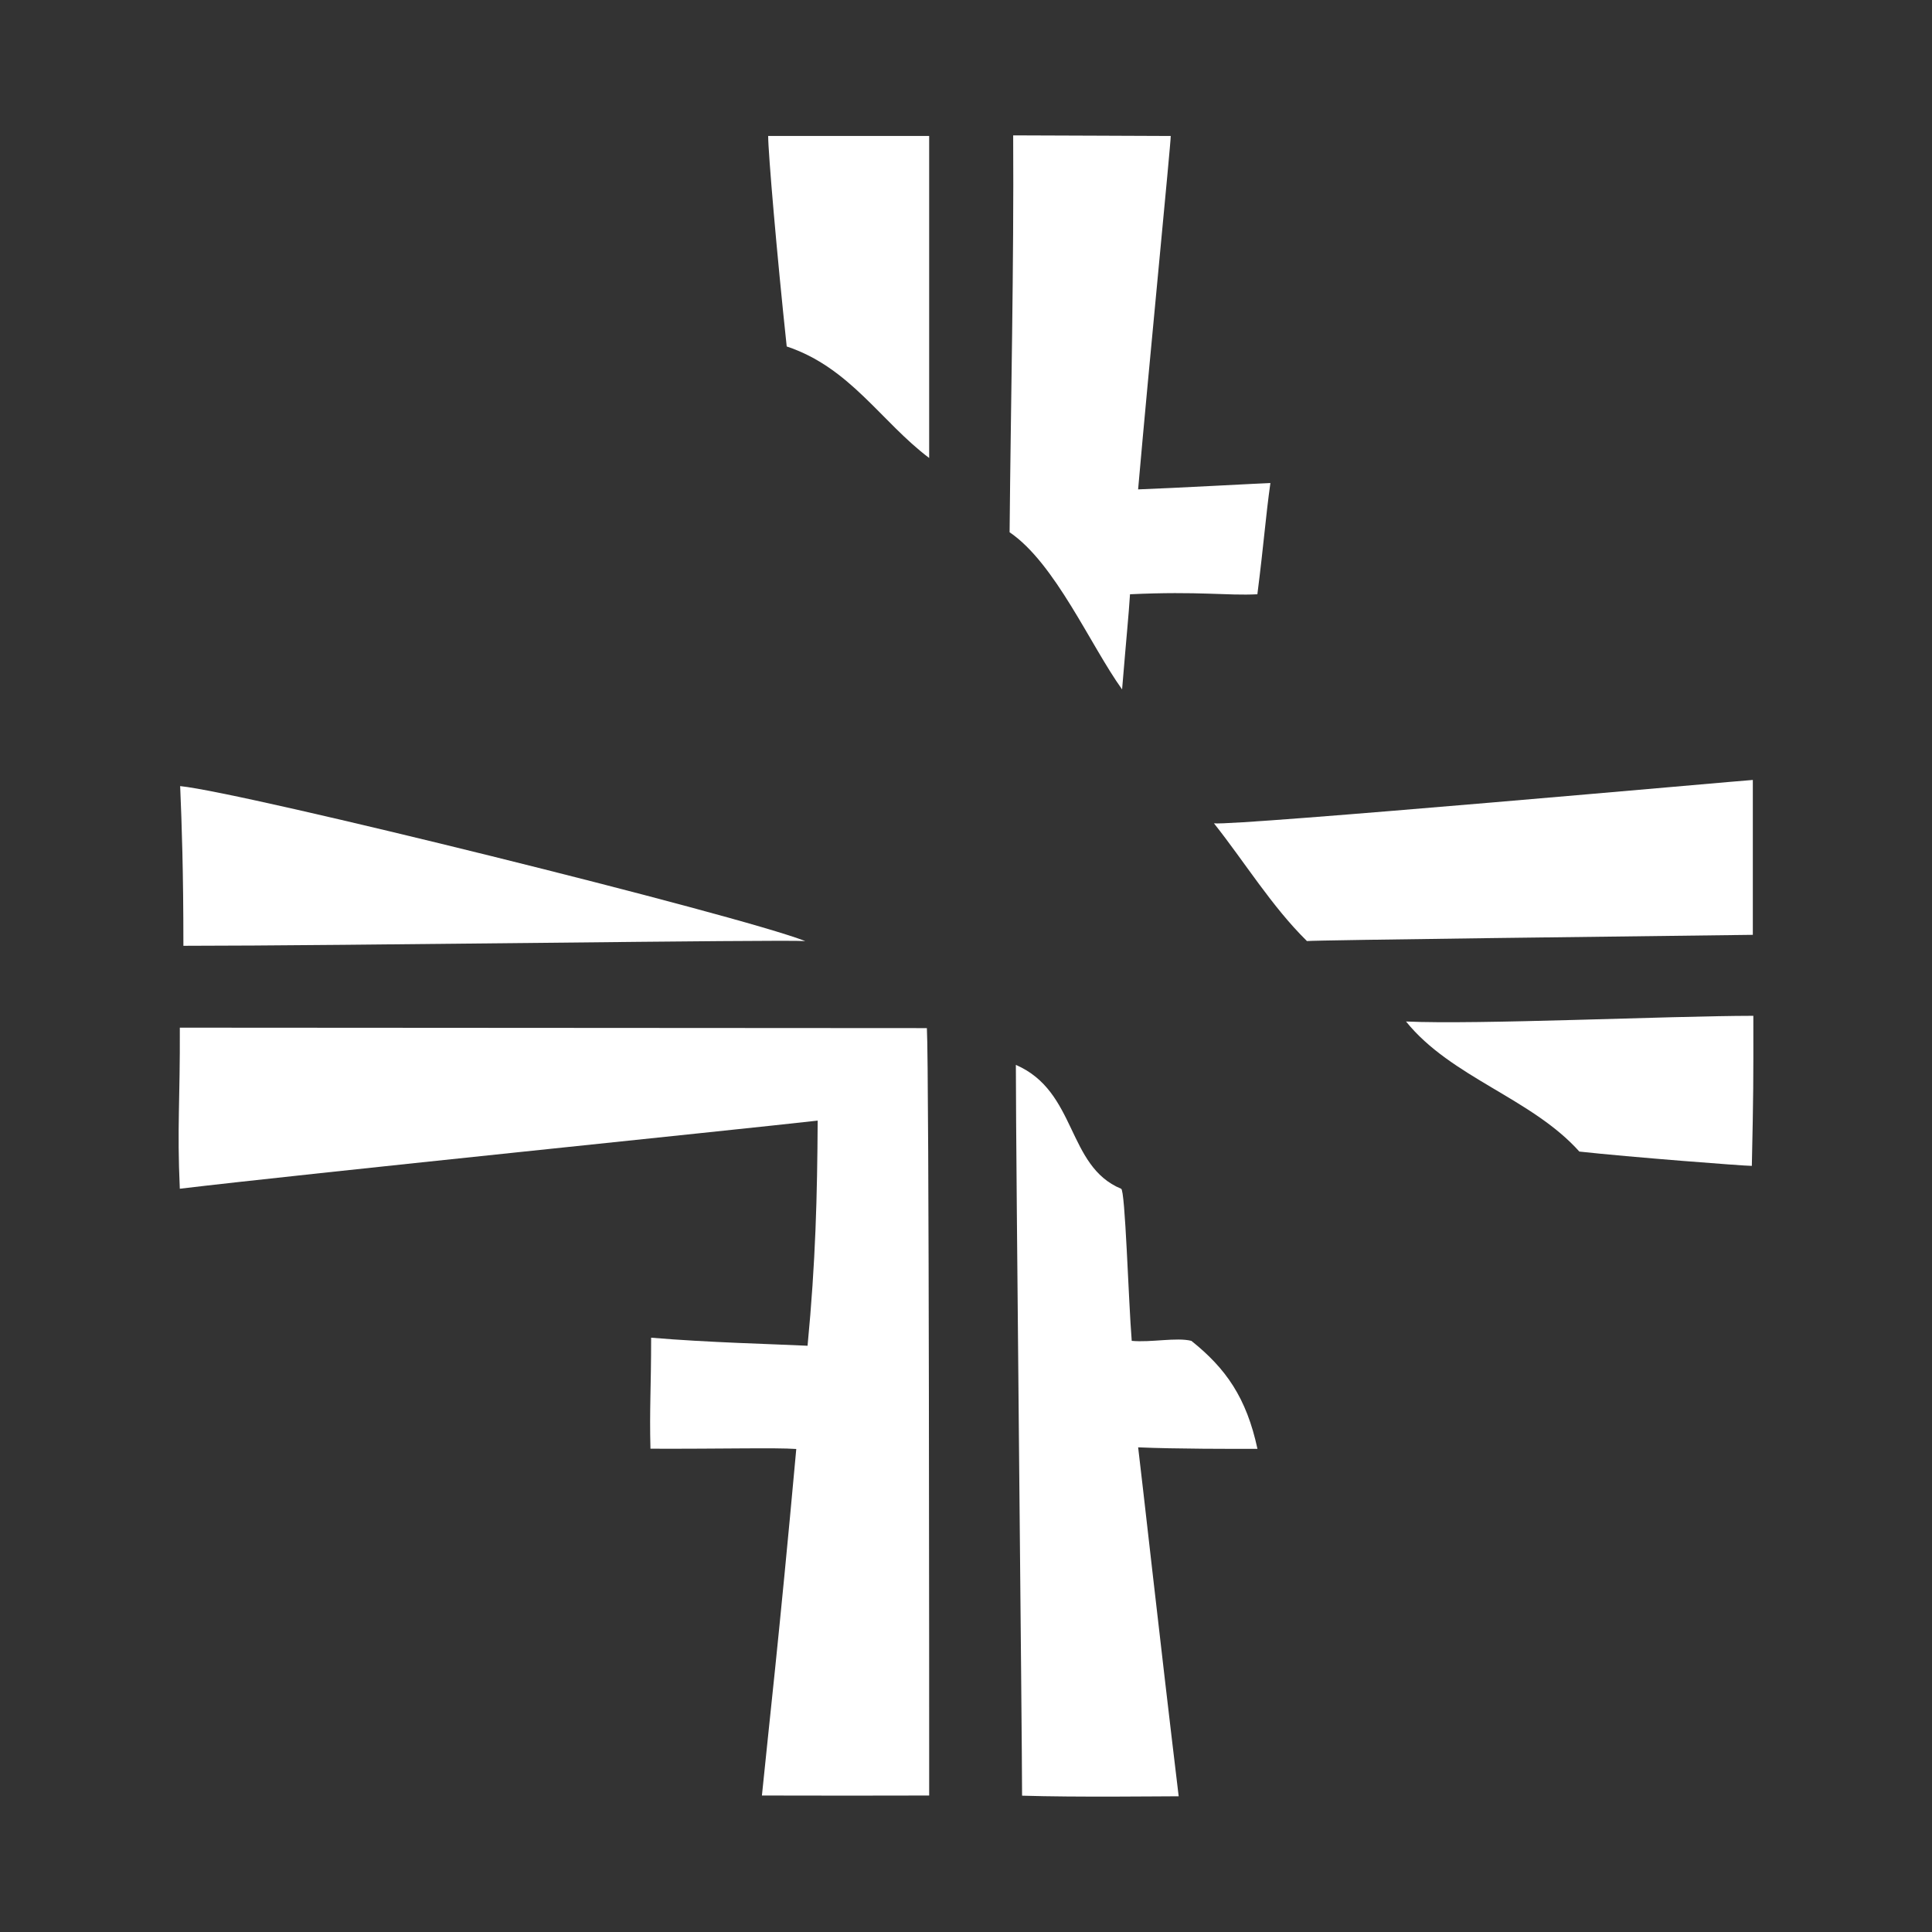
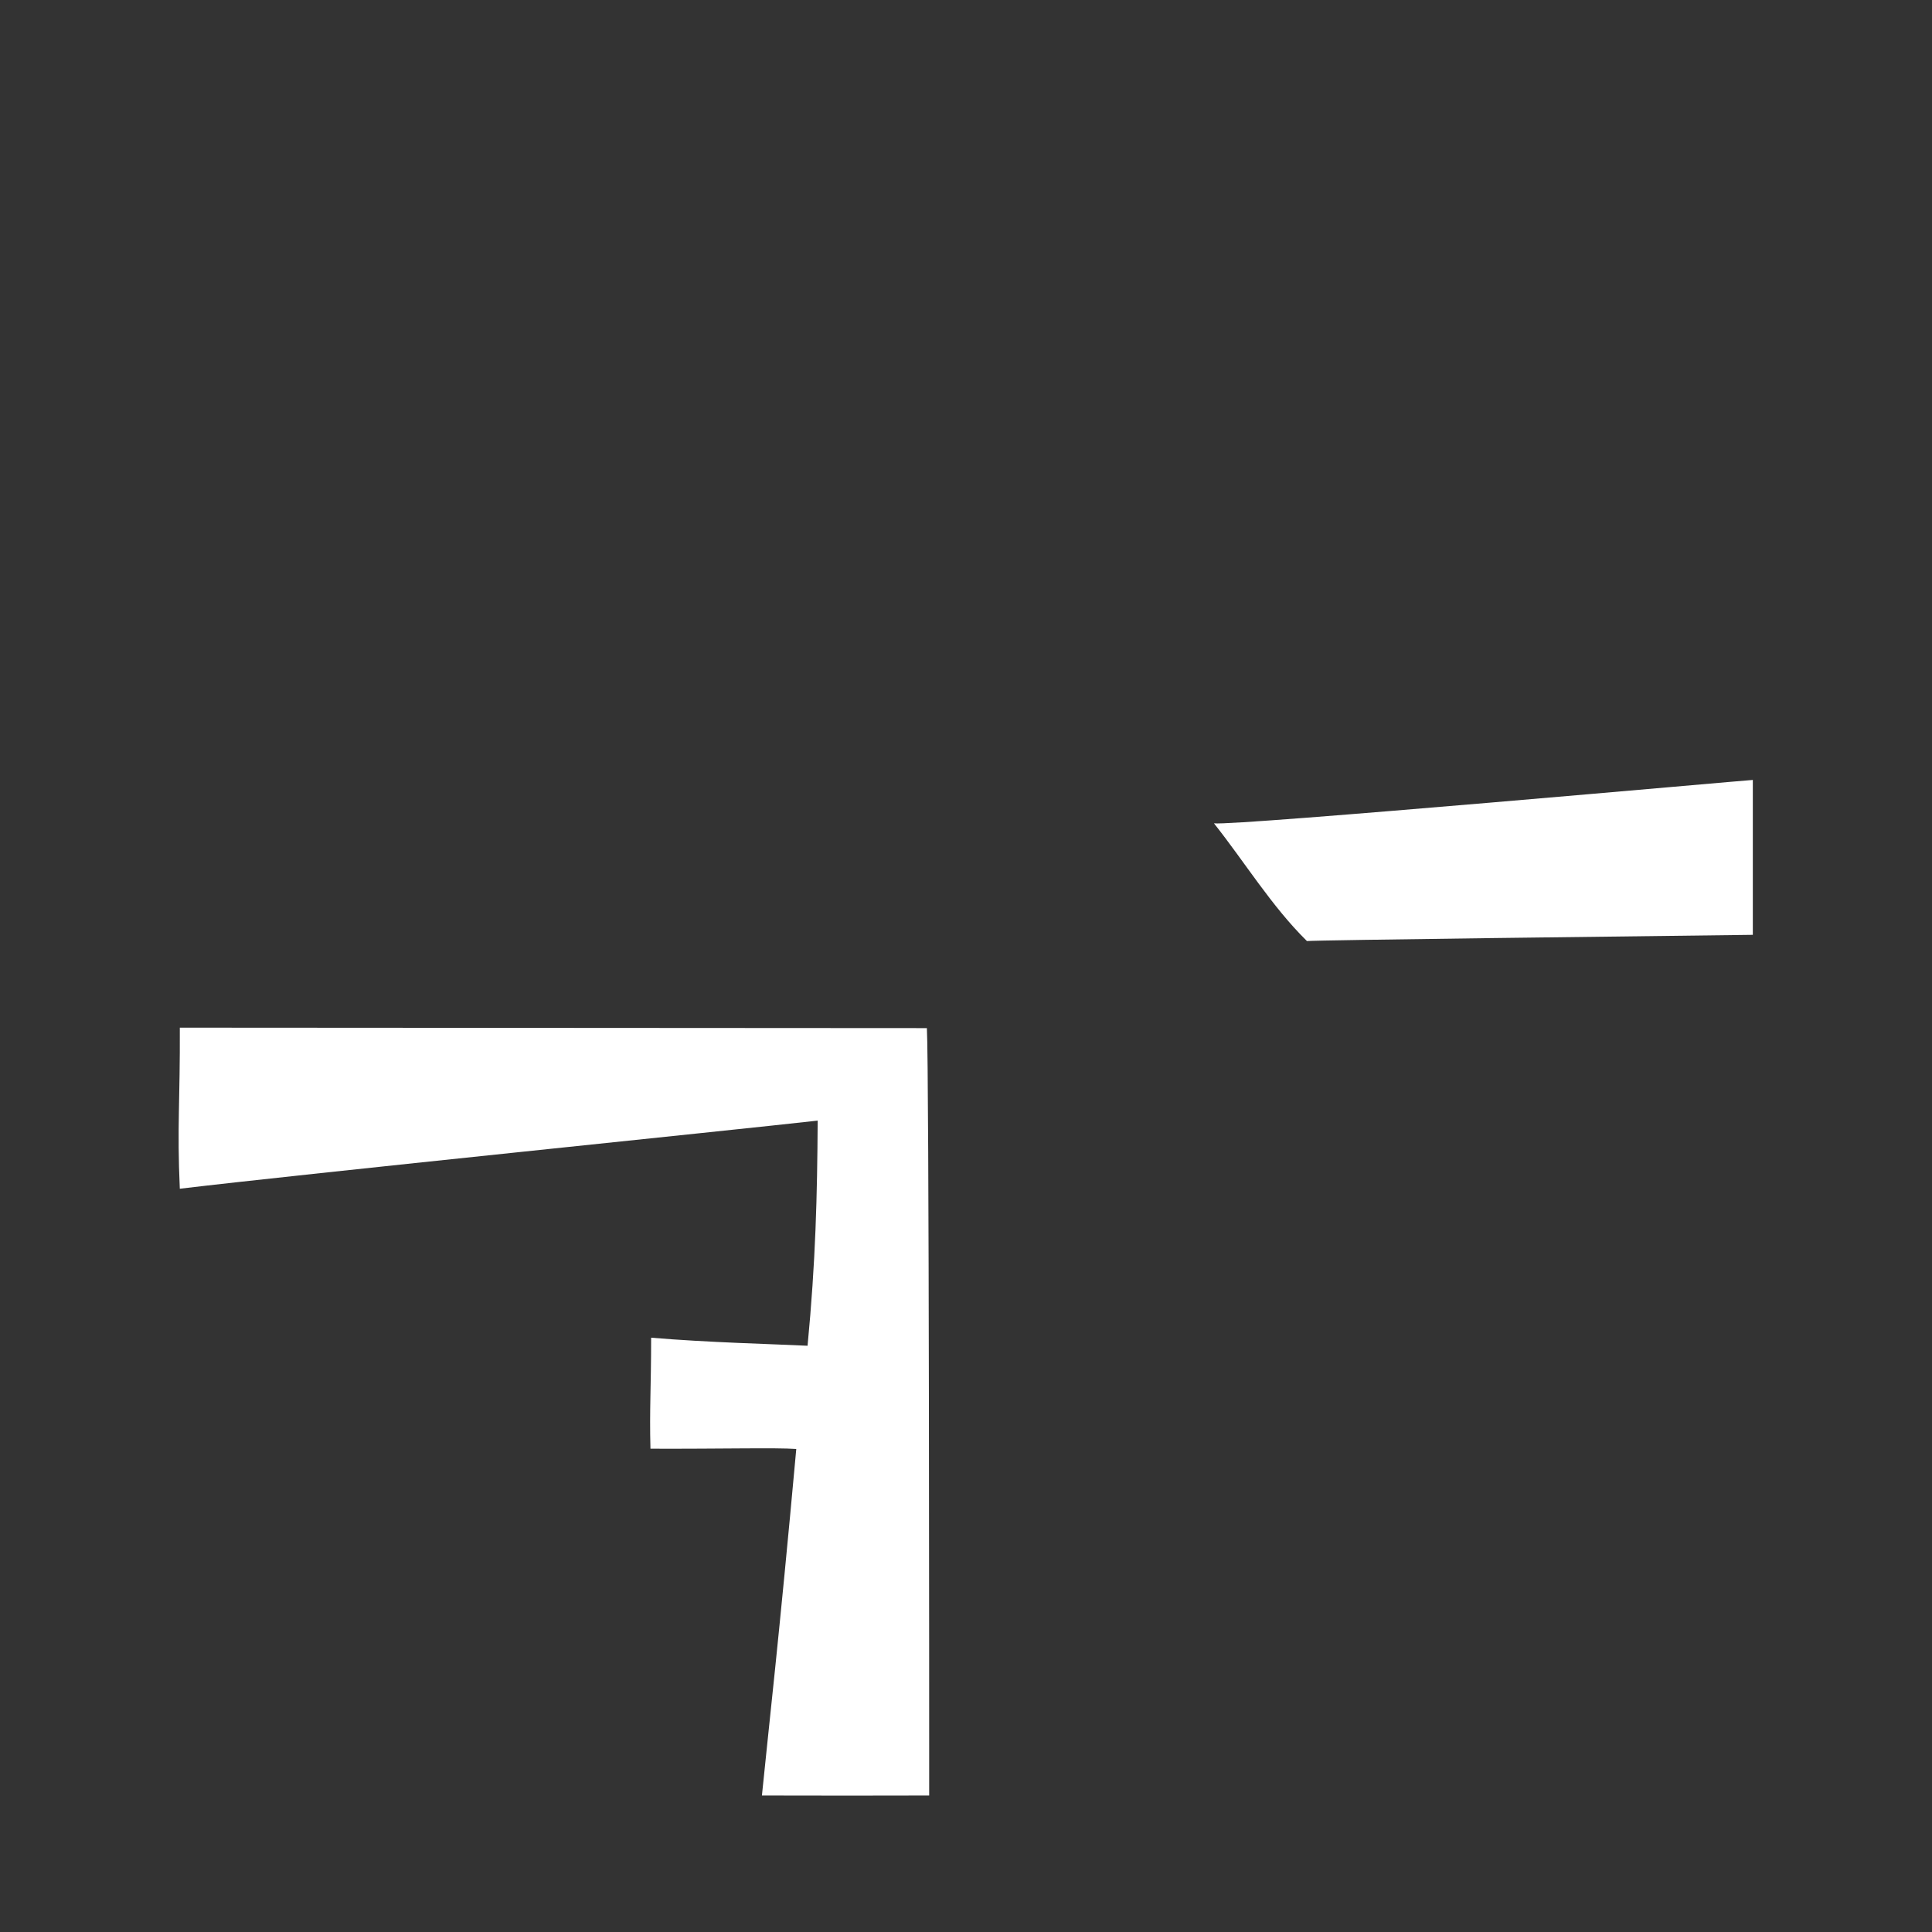
<svg xmlns="http://www.w3.org/2000/svg" version="1.1" id="Ebene_1" x="0px" y="0px" width="120px" height="120px" viewBox="0 0 120 120" enable-background="new 0 0 120 120" xml:space="preserve">
  <rect x="0" y="0" width="120" height="120" fill="#333333" stroke="none" />
  <g>
-     <path fill="#FFFFFF" d="M47.712,8.445h10v20.001c-3-2.261-4.899-5.611-8.848-6.927C48.25,15.775,47.712,9.471,47.712,8.445" />
-     <path fill="#FFFFFF" d="M62.93,8.408c1.923,0,8.501,0.038,9.787,0.038c0,0.509-1.324,13.941-2.027,21.951   c1.993-0.068,7.957-0.395,8.217-0.395c-0.296,2.1-0.401,3.702-0.809,6.909c-1.896,0.098-3.604-0.202-7.911,0   c-0.098,1.496-0.193,2.297-0.492,5.91c-1.982-2.767-4.157-7.838-6.987-9.762C62.78,25.087,62.979,16.523,62.93,8.408" />
-     <path fill="#FFFFFF" d="M11.19,48.826c4.009,0.406,34.638,7.989,38.827,9.626c-1.56-0.103-28.878,0.293-38.626,0.293   C11.391,54.151,11.292,51.236,11.19,48.826" />
    <path fill="#FFFFFF" d="M108.871,48.444v9.62c-6.725,0.081-27.239,0.327-27.695,0.387c-2.199-2.168-3.846-4.882-5.775-7.313   C76.725,51.309,108.608,48.444,108.871,48.444" />
-     <path fill="#FFFFFF" d="M87.33,63.447c4.5,0.205,16.065-0.343,21.573-0.353c0.005,4.117,0.005,4.818-0.093,9.321   c-0.516,0-7.592-0.546-10.714-0.889C95.133,68.213,90.135,66.926,87.33,63.447" />
    <path fill="#FFFFFF" d="M11.169,63.83c0.512,0,44.093,0.028,46.401,0.028c0.143,2.424,0.143,42.155,0.143,47.665   c-3.146,0.01-6.852,0.01-10.389,0c0.429-4.299,1.04-9.497,2.134-21.524c-1.297-0.092-4.607,0-9.057-0.017   c-0.064-2.488,0.042-3.793,0.042-6.895c3.507,0.299,7.609,0.396,9.716,0.5c0.501-5.213,0.602-9.317,0.628-13.984   c-4.936,0.561-31.944,3.313-39.619,4.231C10.993,69.963,11.19,68.361,11.169,63.83" />
-     <path fill="#FFFFFF" d="M63.097,66.142c3.808,1.651,3.148,6.289,6.538,7.694c0.257,0.039,0.454,6.95,0.659,9.447   c1.188,0.113,2.786-0.232,3.705,0c2.142,1.71,3.423,3.537,4.104,6.709c-1.415,0-5.102,0.008-7.411-0.095   c0.201,1.599,1.313,11.658,2.518,21.673c-1.205,0-6.319,0.068-9.727-0.037C63.482,107.727,63.097,72.033,63.097,66.142" />
  </g>
</svg>